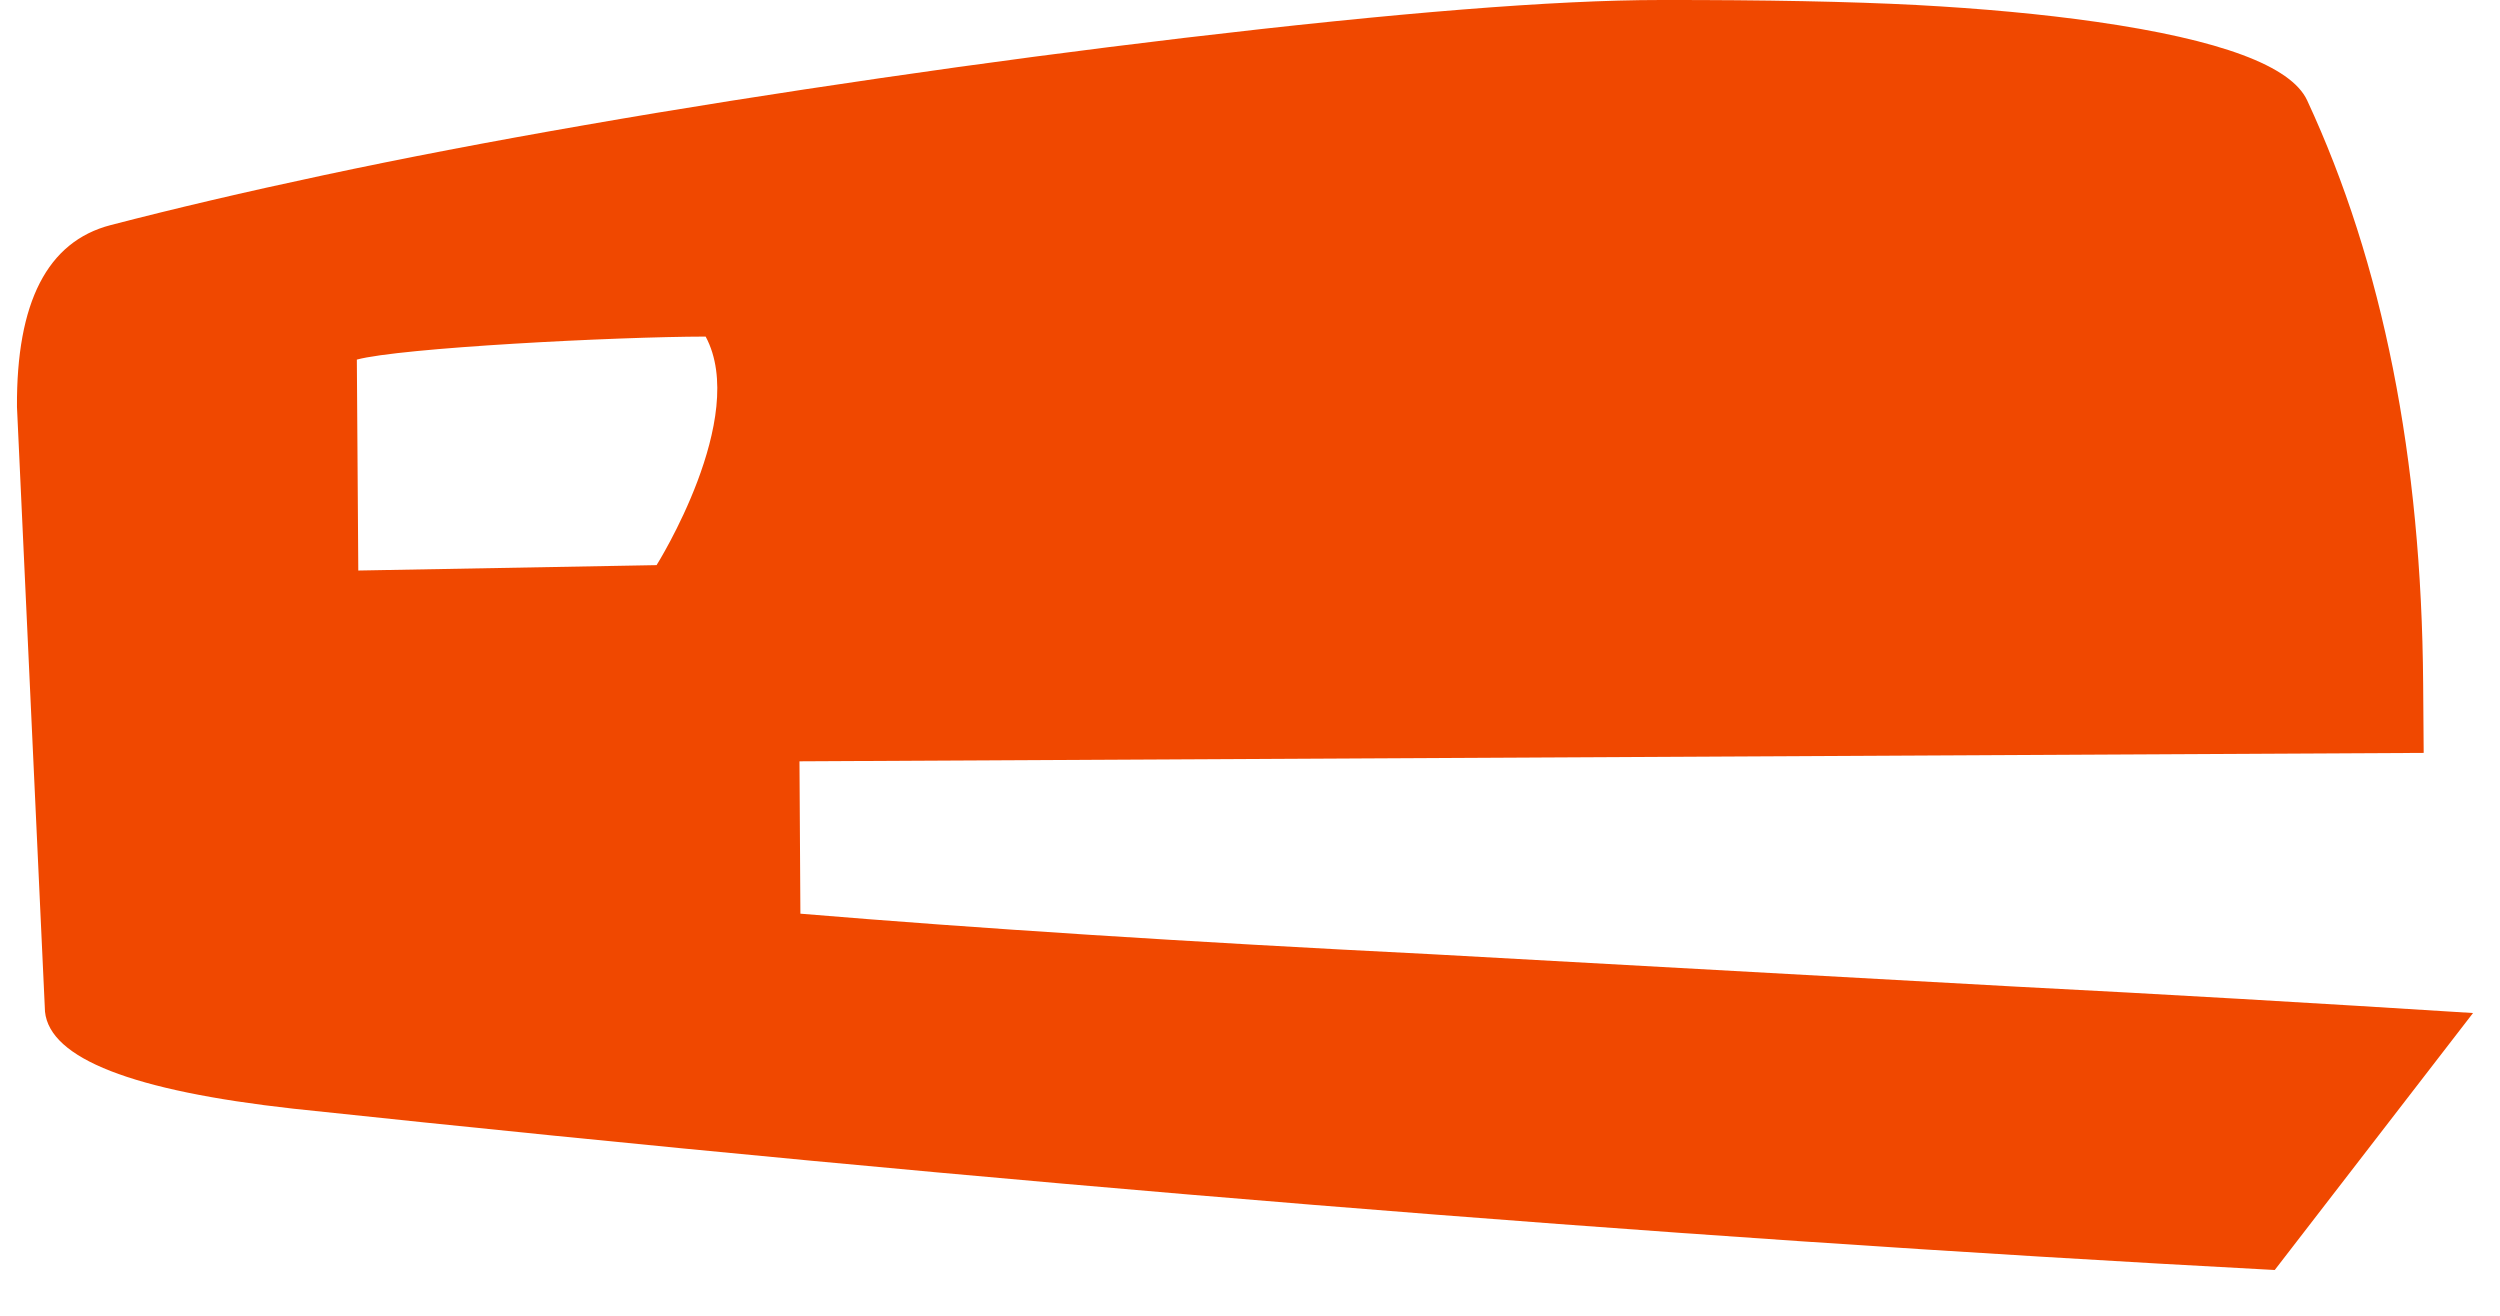
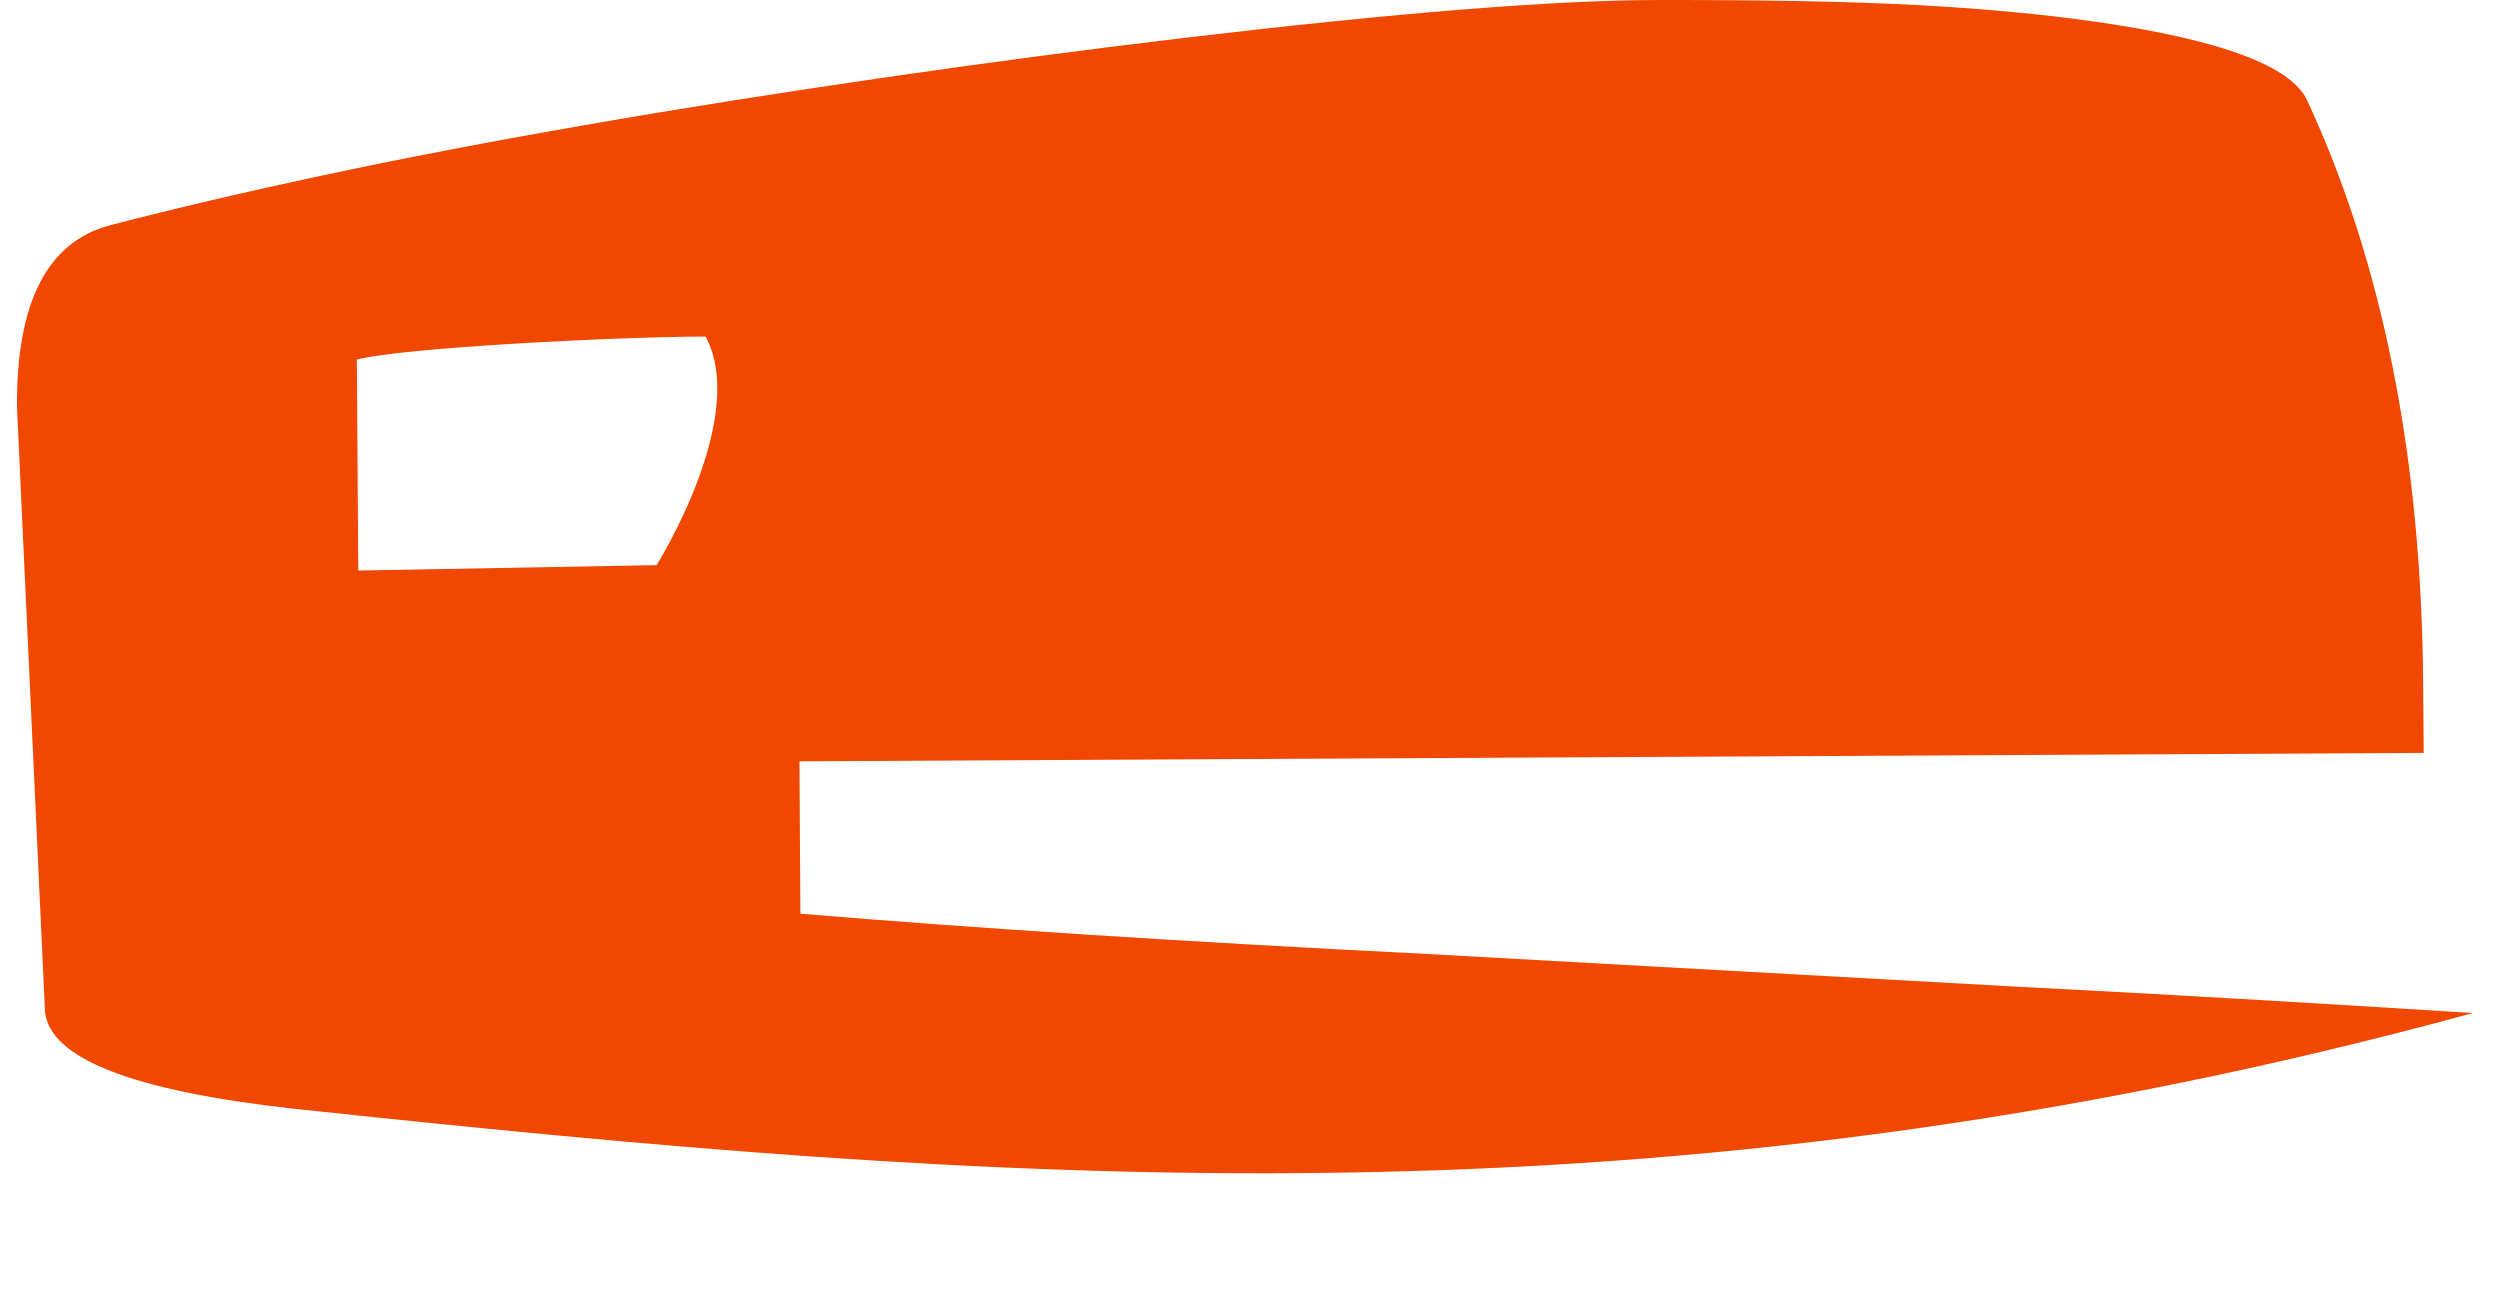
<svg xmlns="http://www.w3.org/2000/svg" xmlns:ns1="http://www.bohemiancoding.com/sketch/ns" width="19px" height="10px" viewBox="0 0 19 10" version="1.1">
  <title>hlava</title>
  <desc>Created with Sketch.</desc>
  <defs />
  <g id="Home" stroke="none" stroke-width="1" fill="none" fill-rule="evenodd" ns1:type="MSPage">
    <g id="Mobil" ns1:type="MSArtboardGroup" transform="translate(-154, -1717)" fill="#F04800">
      <g id="webzilla" ns1:type="MSLayerGroup" transform="translate(147, 1717)">
-         <path d="M12.363,2.558 C11.675,2.559 10.038,2.644 9.712,2.733 L9.723,4.336 L11.99,4.295 C11.99,4.295 12.694,3.175 12.363,2.558 L12.363,2.558 Z M7.129,3.093 C7.124,2.297 7.36,1.836 7.84,1.711 C8.321,1.586 8.861,1.459 9.462,1.331 C10.061,1.203 10.723,1.076 11.443,0.951 C12.164,0.825 12.914,0.707 13.696,0.593 C14.477,0.479 15.244,0.378 16,0.288 C17.613,0.097 18.82,0 19.619,4.87634269e-05 C20.418,-0.001 21.066,0.012 21.565,0.038 C22.064,0.065 22.52,0.107 22.932,0.166 C23.877,0.302 24.412,0.501 24.534,0.762 C25.11,2.002 25.404,3.481 25.416,5.197 L25.42,5.722 L13.076,5.786 L13.083,6.944 C14.425,7.056 16.024,7.159 17.88,7.252 L22.315,7.498 C23.448,7.556 24.609,7.624 25.795,7.699 L24.288,9.652 C19.561,9.4 14.542,8.992 9.229,8.426 C8.007,8.29 7.379,8.045 7.342,7.689 L7.129,3.093 Z" id="hlava" ns1:type="MSShapeGroup" />
+         <path d="M12.363,2.558 C11.675,2.559 10.038,2.644 9.712,2.733 L9.723,4.336 L11.99,4.295 C11.99,4.295 12.694,3.175 12.363,2.558 L12.363,2.558 Z M7.129,3.093 C7.124,2.297 7.36,1.836 7.84,1.711 C8.321,1.586 8.861,1.459 9.462,1.331 C10.061,1.203 10.723,1.076 11.443,0.951 C12.164,0.825 12.914,0.707 13.696,0.593 C14.477,0.479 15.244,0.378 16,0.288 C17.613,0.097 18.82,0 19.619,4.87634269e-05 C20.418,-0.001 21.066,0.012 21.565,0.038 C22.064,0.065 22.52,0.107 22.932,0.166 C23.877,0.302 24.412,0.501 24.534,0.762 C25.11,2.002 25.404,3.481 25.416,5.197 L25.42,5.722 L13.076,5.786 L13.083,6.944 C14.425,7.056 16.024,7.159 17.88,7.252 L22.315,7.498 C23.448,7.556 24.609,7.624 25.795,7.699 C19.561,9.4 14.542,8.992 9.229,8.426 C8.007,8.29 7.379,8.045 7.342,7.689 L7.129,3.093 Z" id="hlava" ns1:type="MSShapeGroup" />
      </g>
    </g>
  </g>
</svg>